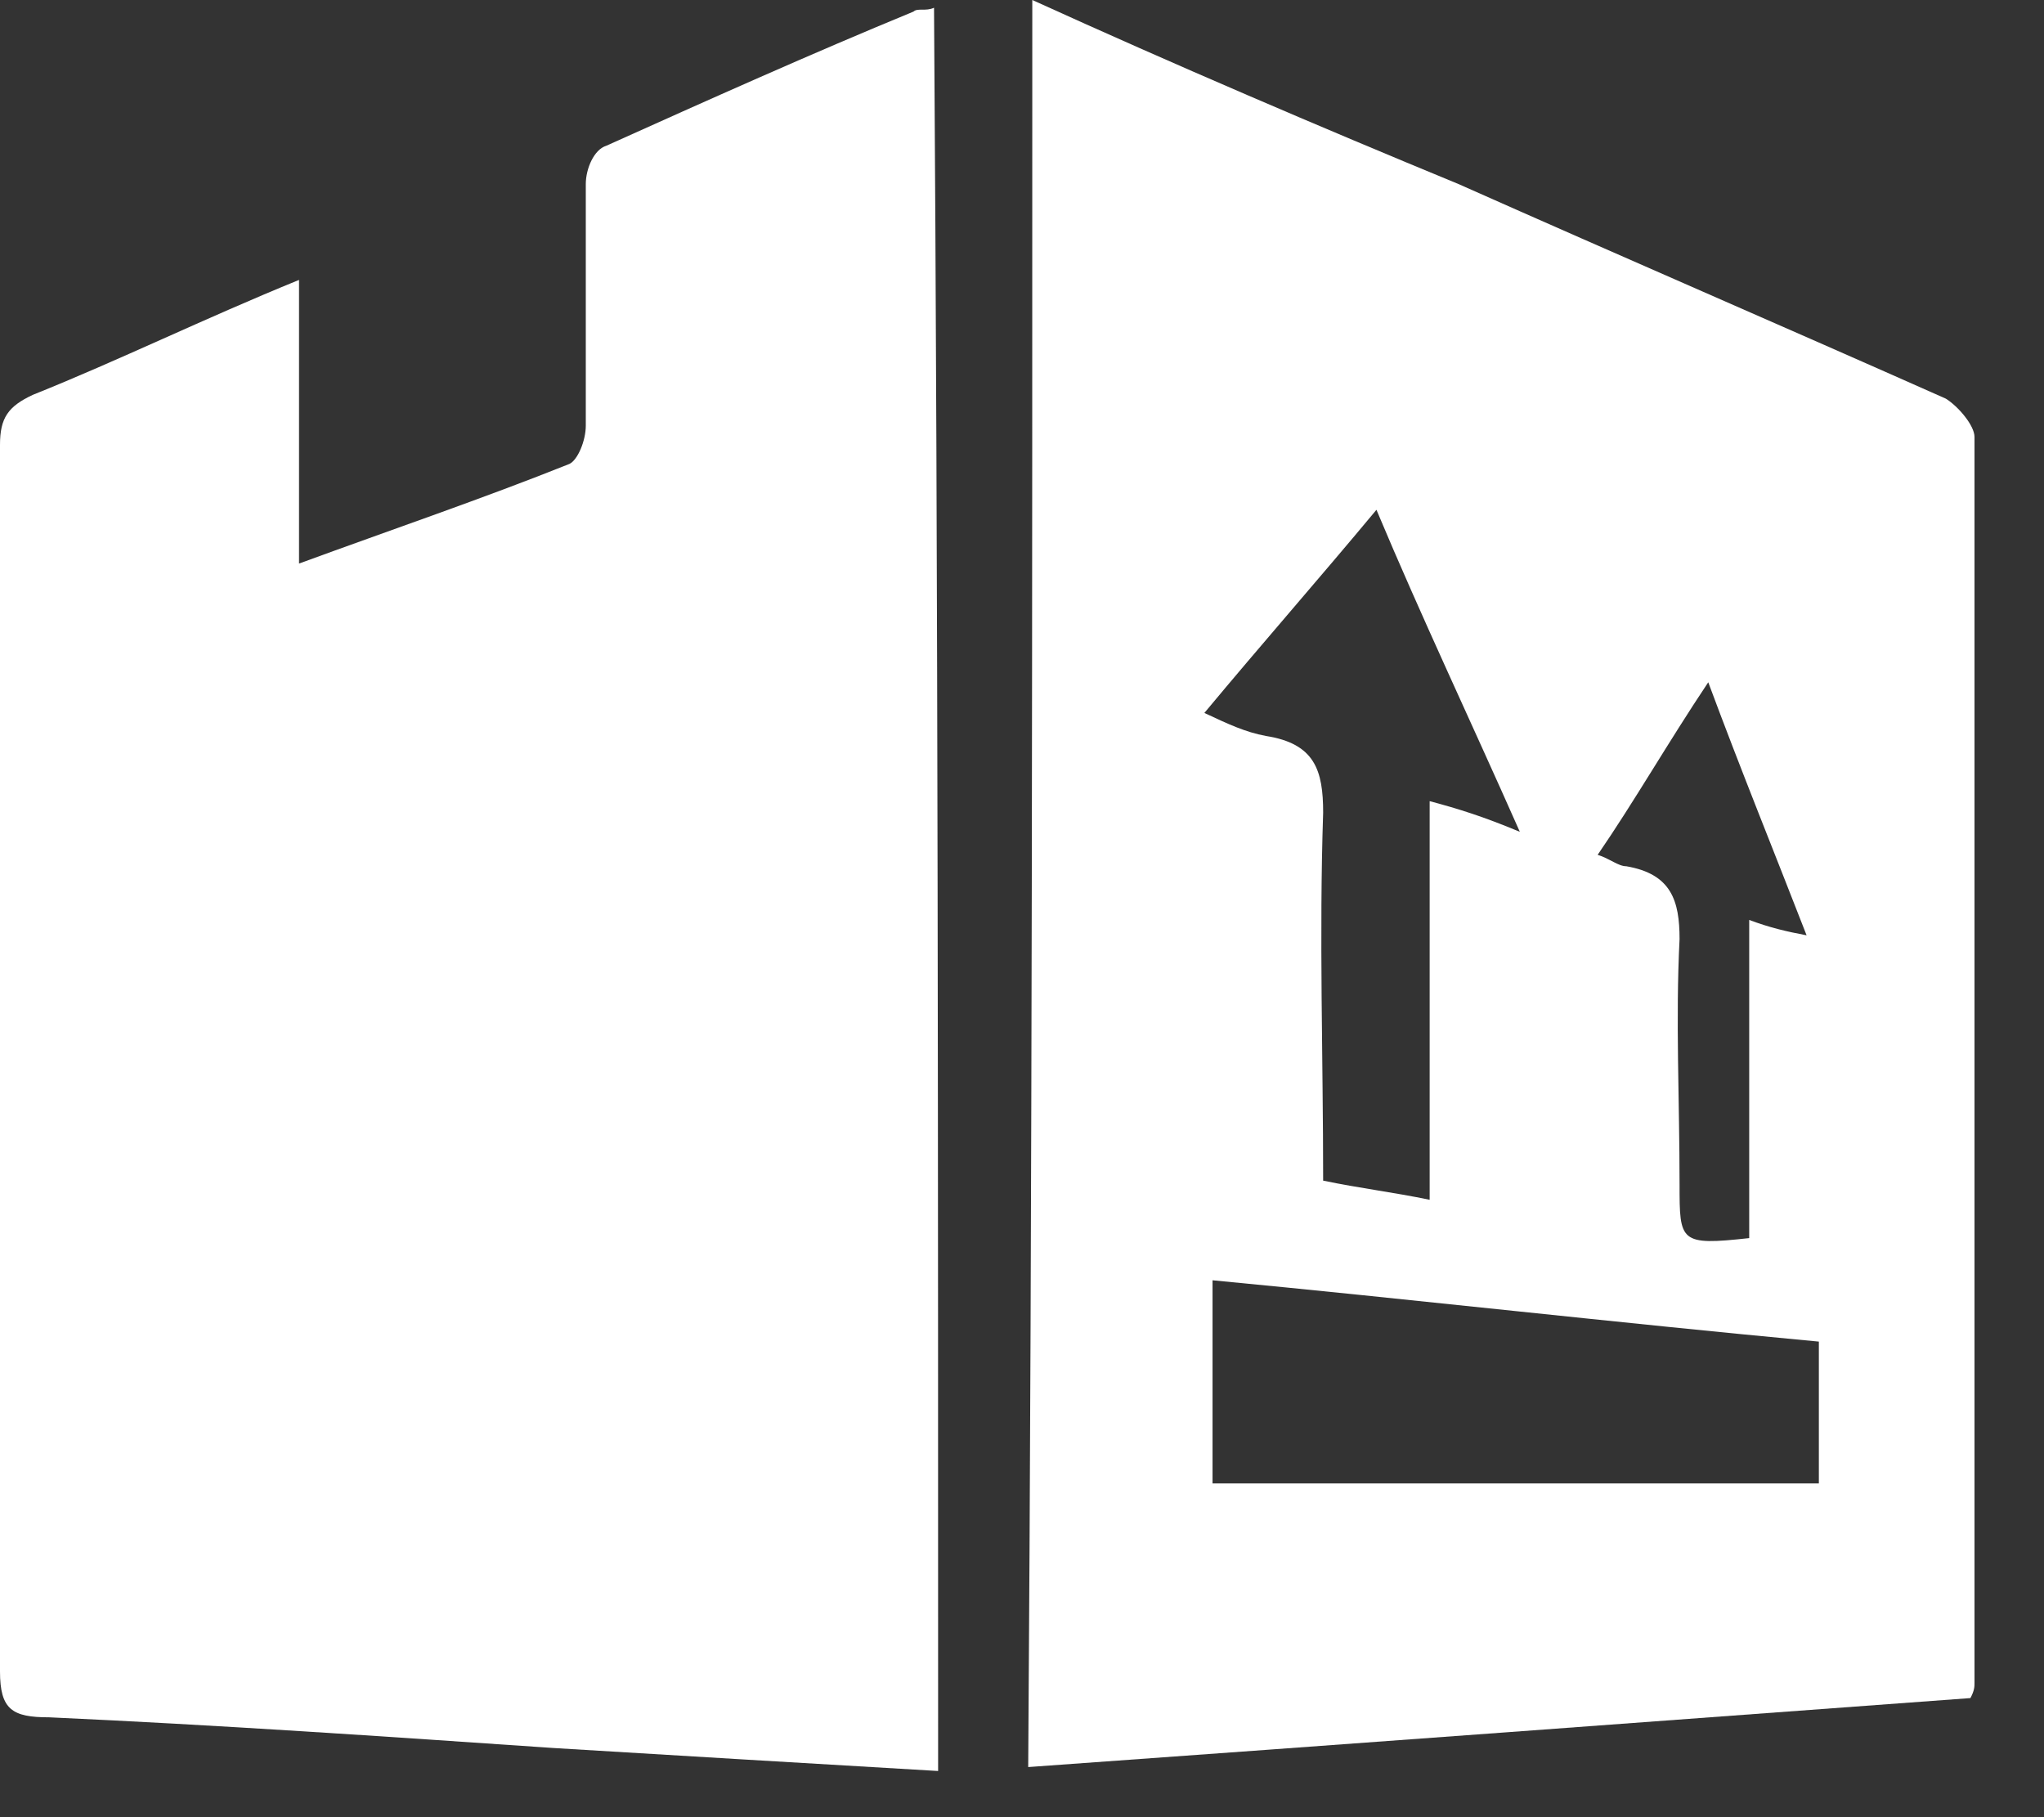
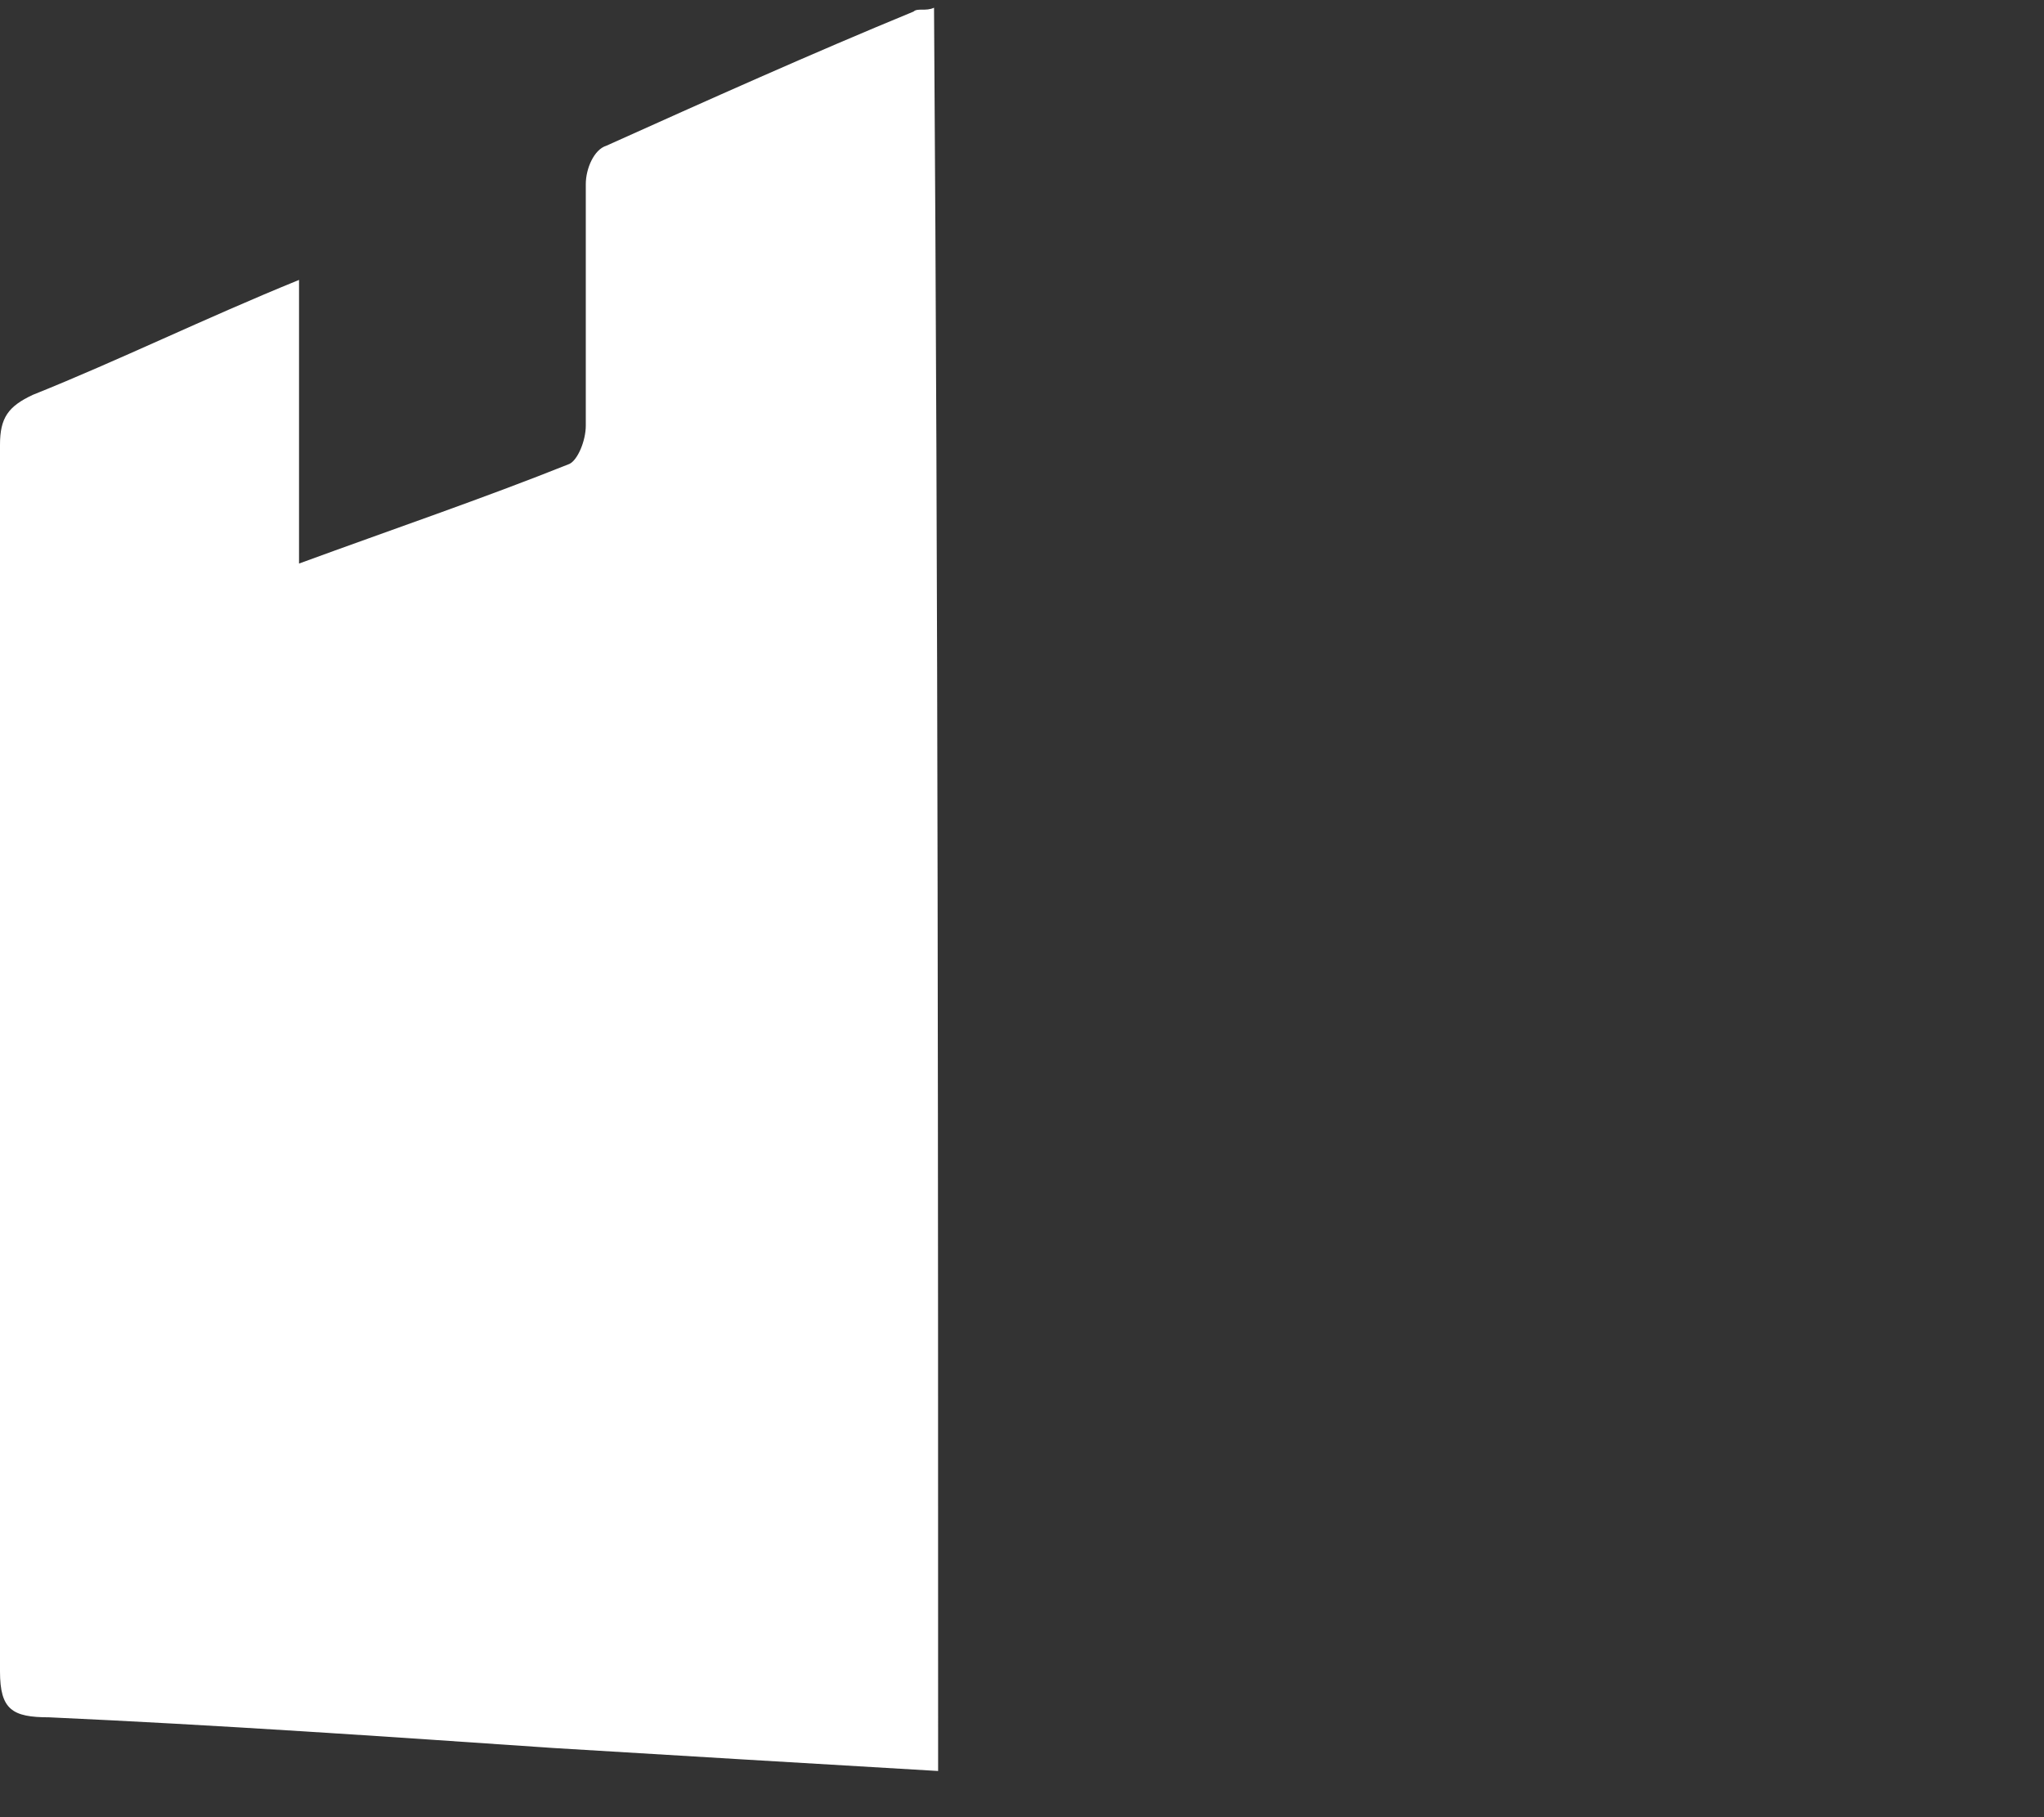
<svg xmlns="http://www.w3.org/2000/svg" width="27" height="24" viewBox="0 0 27 24" fill="none">
  <rect x="0" y="0" width="27" height="24" fill="#333333" stroke="none" />
  <path fill-rule="evenodd" clip-rule="evenodd" d="M12.392 23.39C10.66 23.289 8.983 23.187 7.305 23.086C5.087 22.934 2.868 22.782 0.649 22.681C0.162 22.681 0 22.58 0 22.074C0 16.707 0 11.29 0 5.874C0 5.519 0.108 5.367 0.433 5.215C1.569 4.76 2.706 4.203 3.95 3.697C3.95 4.962 3.95 6.127 3.95 7.443C5.195 6.987 6.385 6.582 7.522 6.127C7.63 6.076 7.738 5.823 7.738 5.62C7.738 4.557 7.738 3.494 7.738 2.431C7.738 2.228 7.846 1.975 8.009 1.925C9.361 1.317 10.714 0.71 12.067 0.153C12.121 0.102 12.229 0.153 12.338 0.102C12.392 7.848 12.392 15.594 12.392 23.39Z" fill="white" />
-   <path fill-rule="evenodd" clip-rule="evenodd" d="M13.636 0C15.53 0.861 17.424 1.671 19.264 2.43C21.429 3.392 23.539 4.303 25.703 5.265C25.866 5.366 26.082 5.619 26.082 5.771C26.082 11.239 26.082 16.757 26.082 22.225C26.082 22.275 26.082 22.326 26.028 22.427C21.916 22.731 17.803 23.035 13.582 23.338C13.636 15.593 13.636 7.847 13.636 0ZM24.026 17.719C21.32 17.466 18.669 17.162 16.017 16.909C16.017 17.871 16.017 18.731 16.017 19.592C18.723 19.592 21.375 19.592 24.026 19.592C24.026 18.934 24.026 18.326 24.026 17.719ZM20.076 10.986C19.426 9.518 18.777 8.151 18.182 6.733C17.424 7.644 16.667 8.505 15.909 9.416C16.234 9.568 16.45 9.669 16.721 9.72C17.37 9.821 17.478 10.176 17.478 10.733C17.424 12.353 17.478 13.973 17.478 15.593C17.965 15.694 18.398 15.745 18.885 15.846C18.885 14.074 18.885 12.403 18.885 10.581C19.264 10.682 19.589 10.783 20.076 10.986ZM21.104 11.29C21.266 11.34 21.375 11.441 21.483 11.441C22.078 11.543 22.186 11.897 22.186 12.403C22.132 13.466 22.186 14.53 22.186 15.643C22.186 16.403 22.186 16.453 23.106 16.352C23.106 14.985 23.106 13.568 23.106 12.15C23.377 12.251 23.593 12.302 23.864 12.353C23.431 11.239 22.998 10.176 22.565 9.011C22.024 9.821 21.591 10.581 21.104 11.29Z" fill="white" />
</svg>